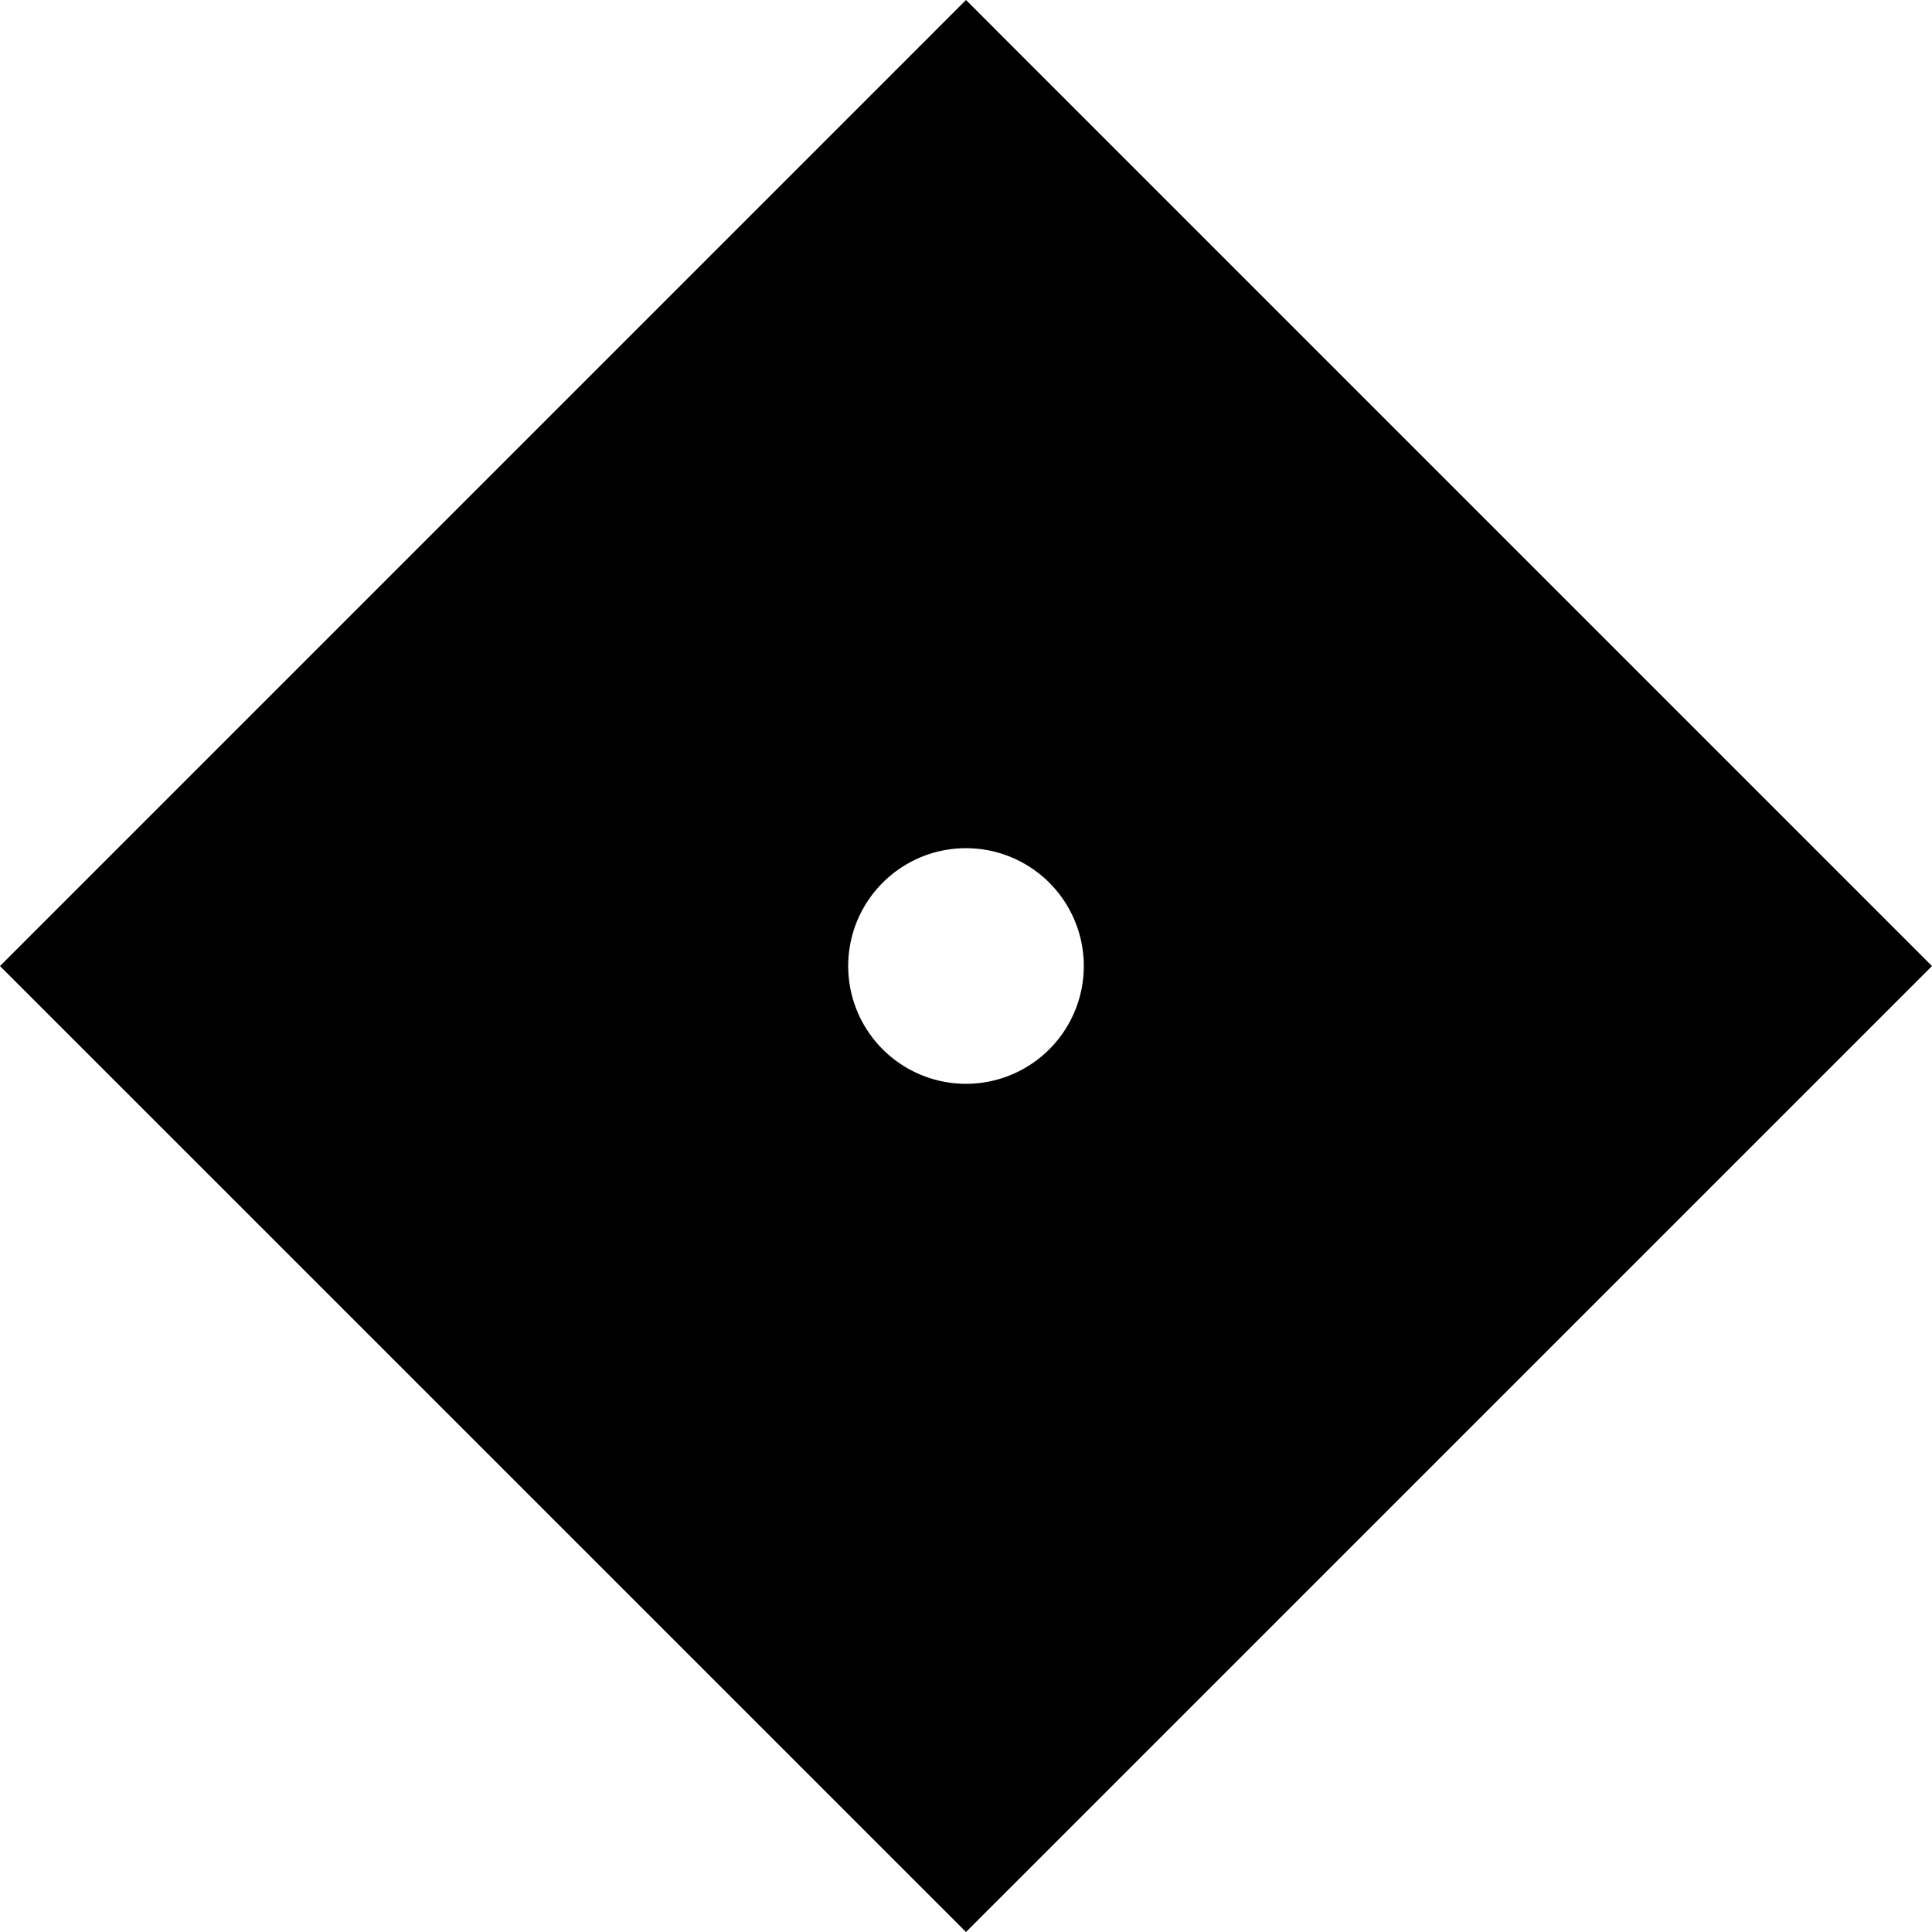
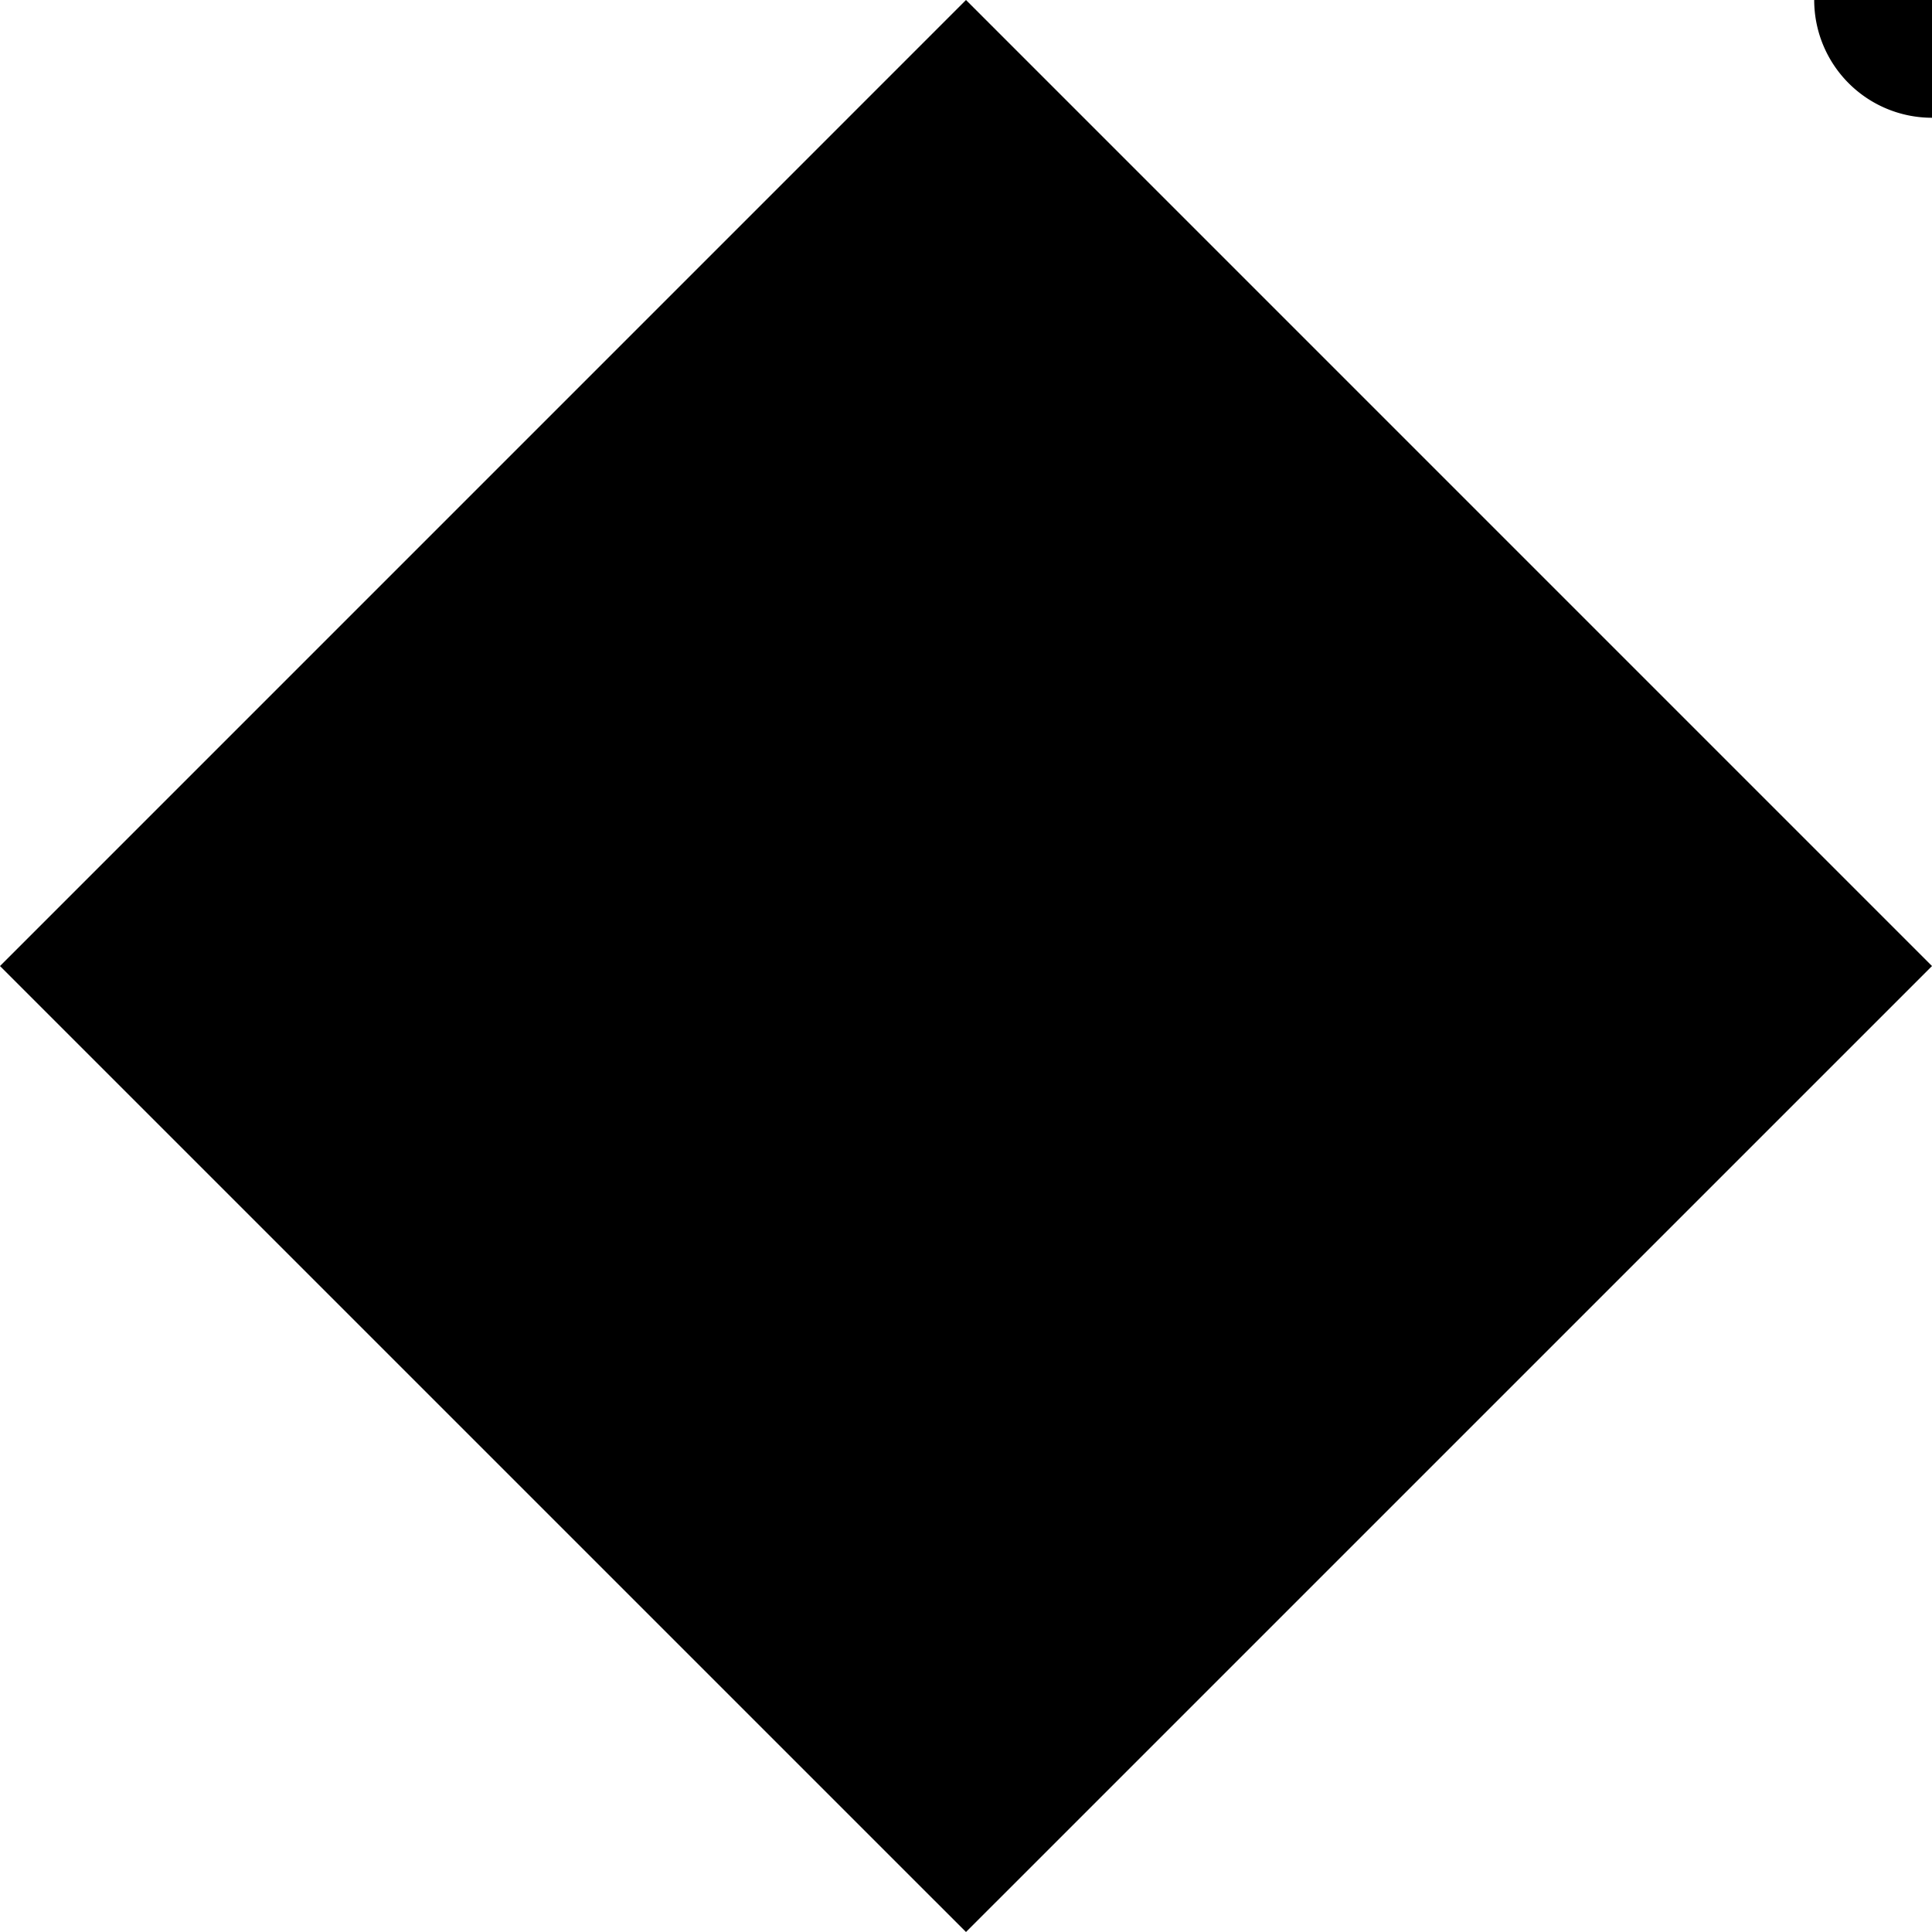
<svg xmlns="http://www.w3.org/2000/svg" viewBox="0 0 41 41">
  <style>@media (prefers-color-scheme:dark){path{fill: #9e9e9e}}</style>
-   <path d="M0 20.501 20.5 41 41 20.501 20.5 0zm23-.001a2.5 2.5 0 1 1-2.5-2.5 2.5 2.5 0 0 1 2.5 2.5z" />
+   <path d="M0 20.501 20.5 41 41 20.501 20.5 0m23-.001a2.5 2.5 0 1 1-2.5-2.5 2.5 2.5 0 0 1 2.5 2.5z" />
</svg>